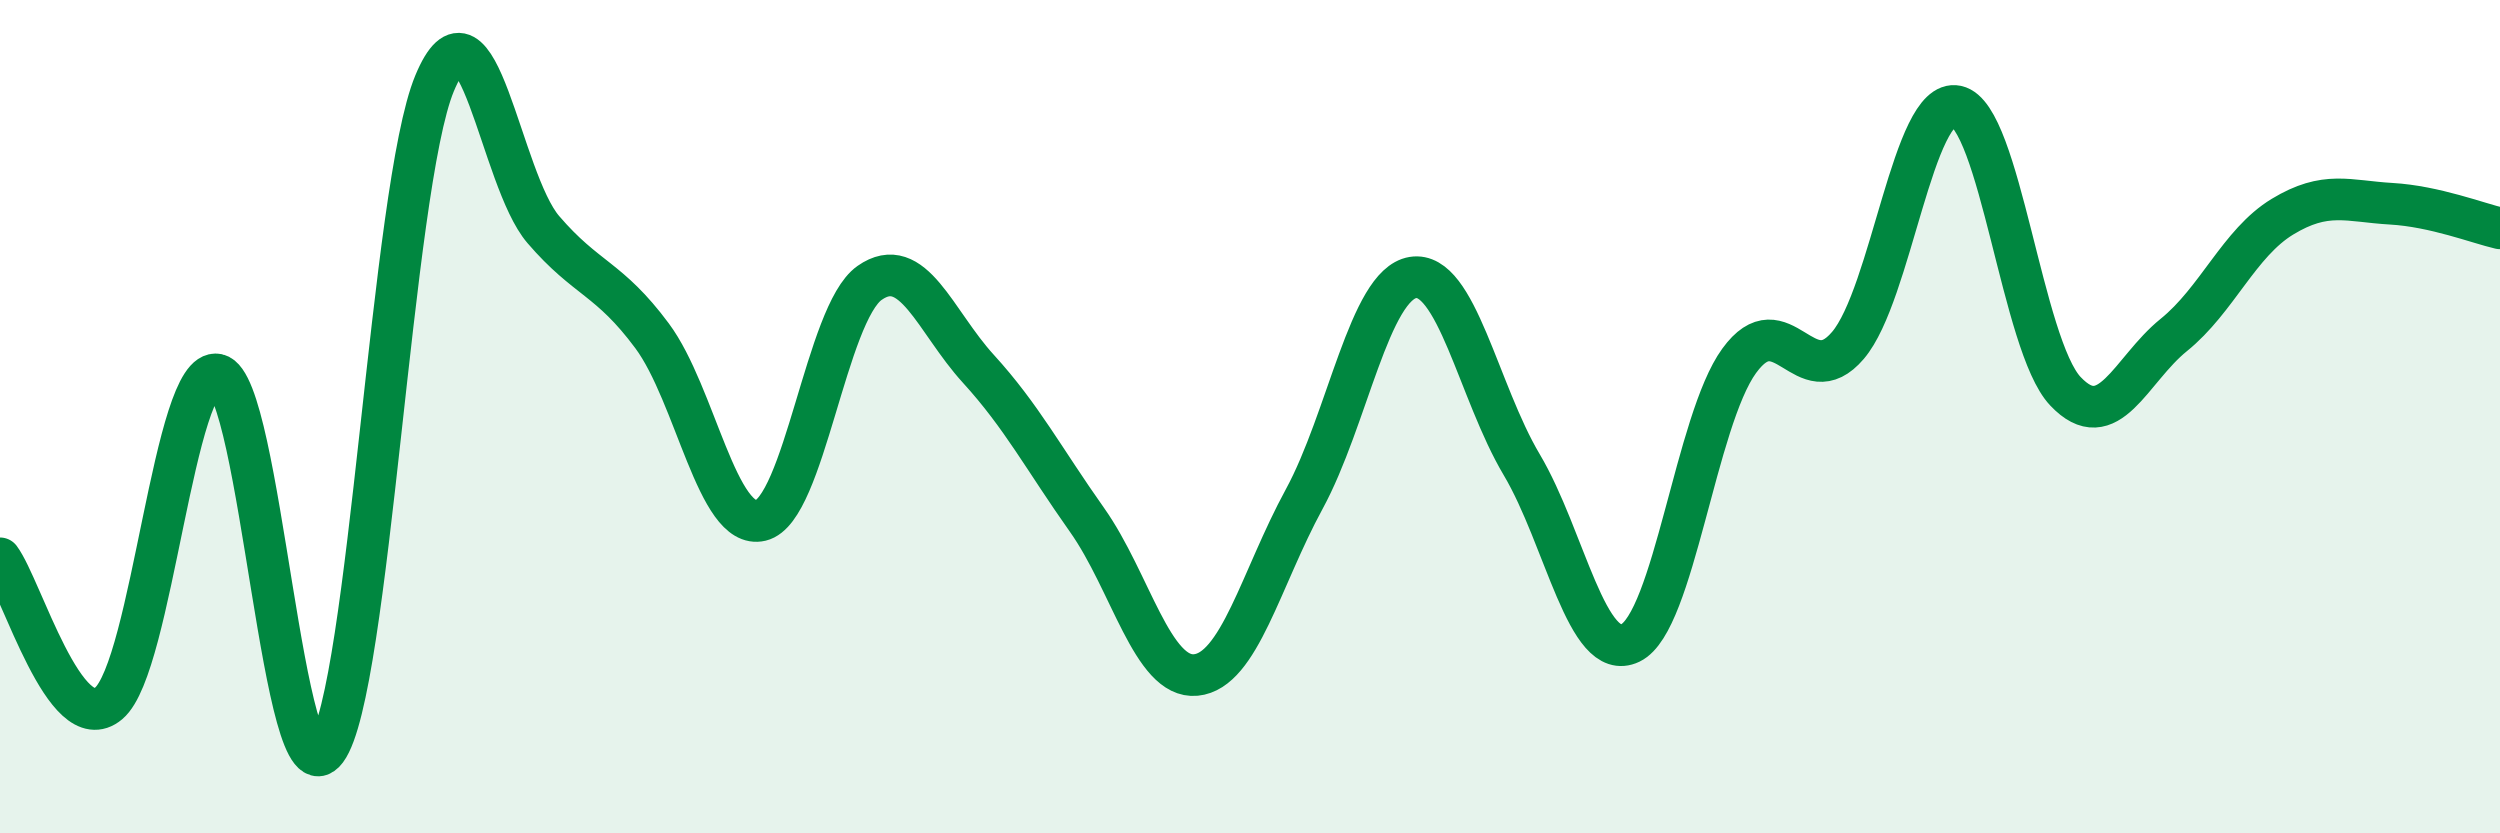
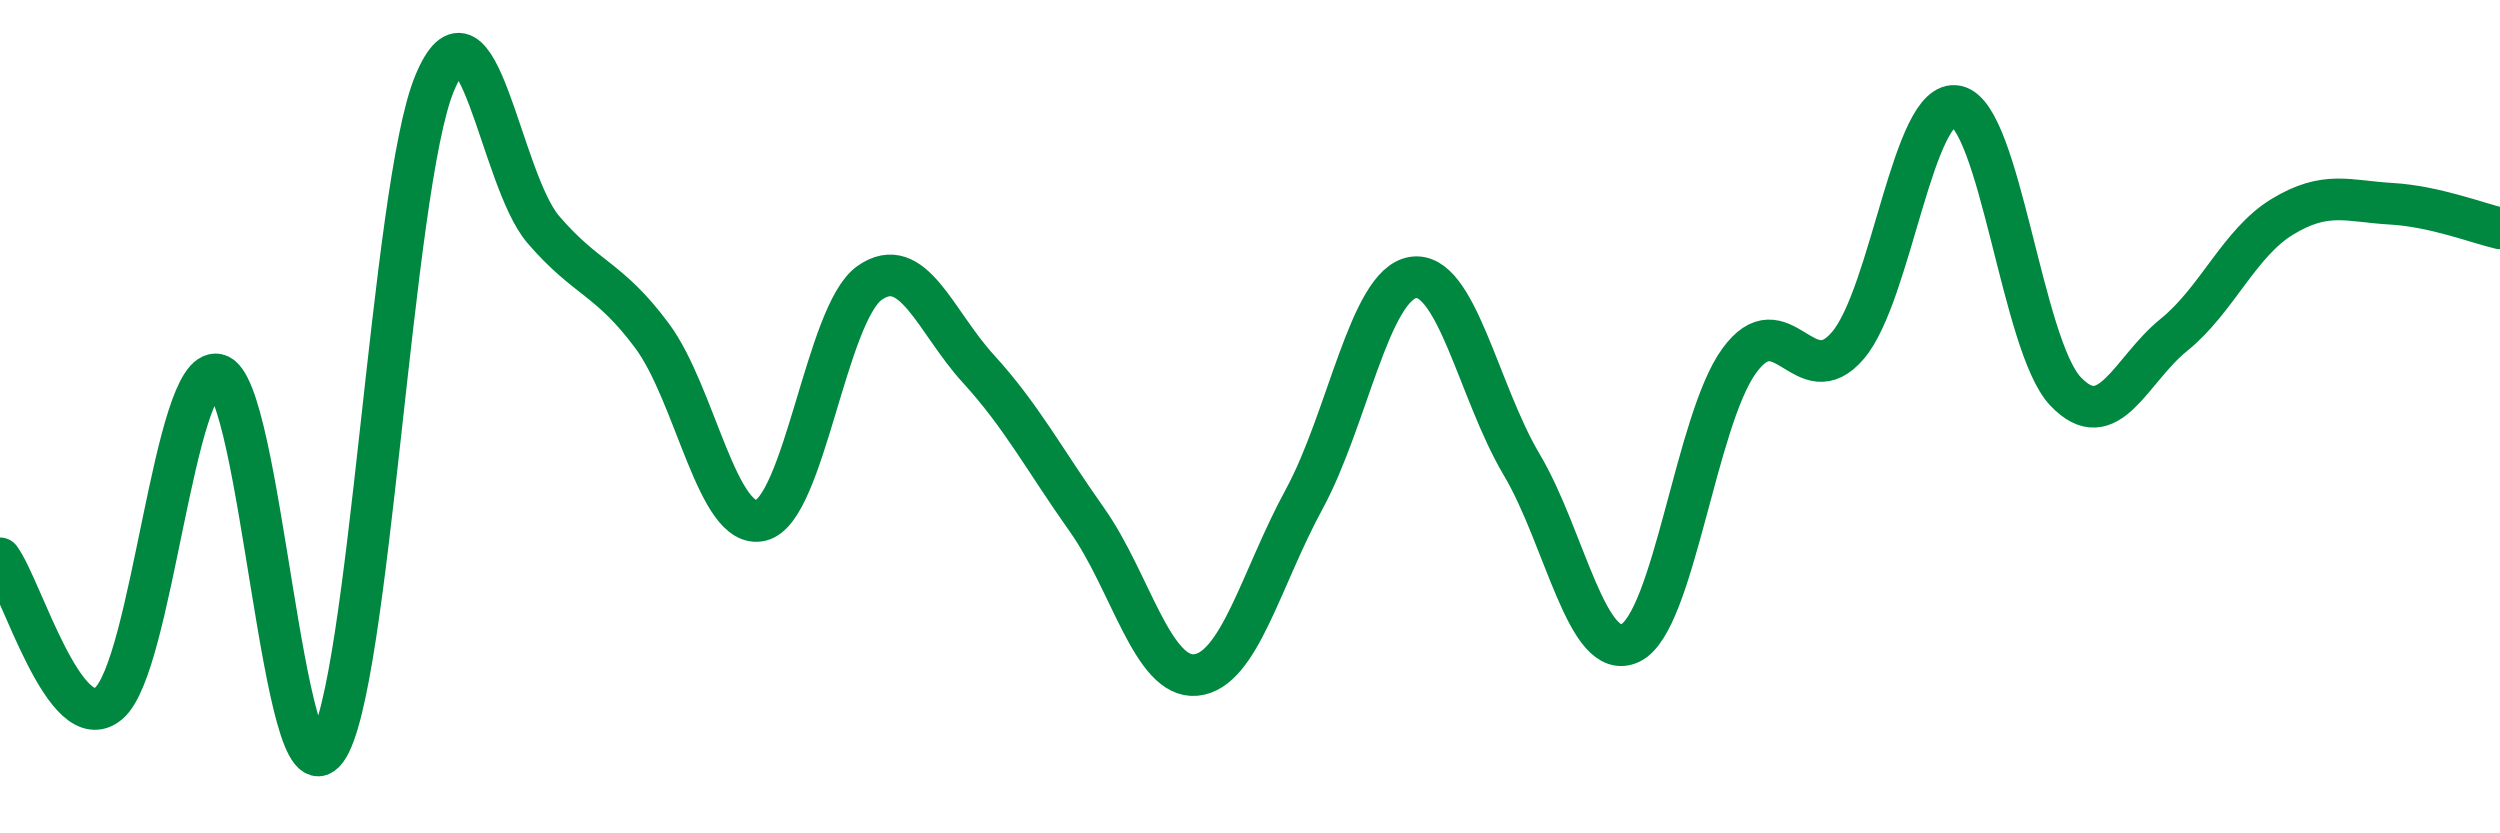
<svg xmlns="http://www.w3.org/2000/svg" width="60" height="20" viewBox="0 0 60 20">
-   <path d="M 0,13.4 C 0.52,14.1 1.57,17.76 2.61,16.88 C 3.65,16 4.18,8.77 5.22,8.99 C 6.26,9.21 6.79,19.4 7.83,18 C 8.87,16.6 9.39,4.5 10.43,2 C 11.47,-0.5 12,4.3 13.04,5.51 C 14.08,6.72 14.61,6.66 15.65,8.06 C 16.69,9.46 17.22,12.74 18.26,12.49 C 19.3,12.24 19.83,7.52 20.87,6.79 C 21.91,6.06 22.44,7.71 23.48,8.85 C 24.52,9.99 25.05,11.01 26.09,12.48 C 27.13,13.95 27.66,16.3 28.7,16.2 C 29.74,16.1 30.26,13.89 31.3,11.98 C 32.34,10.07 32.87,6.83 33.91,6.66 C 34.95,6.49 35.48,9.4 36.52,11.15 C 37.56,12.9 38.09,15.93 39.13,15.43 C 40.17,14.93 40.7,10.09 41.74,8.66 C 42.78,7.23 43.31,9.51 44.35,8.29 C 45.39,7.07 45.92,2.33 46.96,2.55 C 48,2.77 48.53,8.29 49.57,9.39 C 50.61,10.49 51.13,8.88 52.17,8.04 C 53.21,7.2 53.74,5.83 54.78,5.2 C 55.82,4.57 56.35,4.83 57.39,4.89 C 58.43,4.95 59.48,5.36 60,5.48L60 20L0 20Z" fill="#008740" opacity="0.1" stroke-linecap="round" stroke-linejoin="round" />
  <path d="M 0,13.4 C 0.52,14.1 1.57,17.76 2.61,16.88 C 3.65,16 4.18,8.77 5.22,8.99 C 6.26,9.21 6.79,19.4 7.83,18 C 8.87,16.6 9.39,4.5 10.43,2 C 11.47,-0.5 12,4.3 13.04,5.51 C 14.08,6.72 14.61,6.66 15.65,8.06 C 16.69,9.46 17.22,12.74 18.26,12.49 C 19.3,12.24 19.83,7.52 20.87,6.79 C 21.91,6.06 22.44,7.71 23.48,8.85 C 24.52,9.99 25.05,11.01 26.09,12.48 C 27.13,13.95 27.66,16.3 28.7,16.2 C 29.74,16.1 30.26,13.89 31.3,11.98 C 32.34,10.07 32.87,6.83 33.91,6.66 C 34.95,6.49 35.48,9.4 36.52,11.15 C 37.56,12.9 38.09,15.93 39.13,15.43 C 40.17,14.93 40.7,10.09 41.74,8.66 C 42.78,7.23 43.31,9.51 44.35,8.29 C 45.39,7.07 45.92,2.33 46.96,2.55 C 48,2.77 48.53,8.29 49.57,9.39 C 50.61,10.49 51.13,8.88 52.17,8.04 C 53.21,7.2 53.74,5.83 54.78,5.2 C 55.82,4.57 56.35,4.83 57.39,4.89 C 58.43,4.95 59.48,5.36 60,5.48" stroke="#008740" stroke-width="1" fill="none" stroke-linecap="round" stroke-linejoin="round" />
</svg>